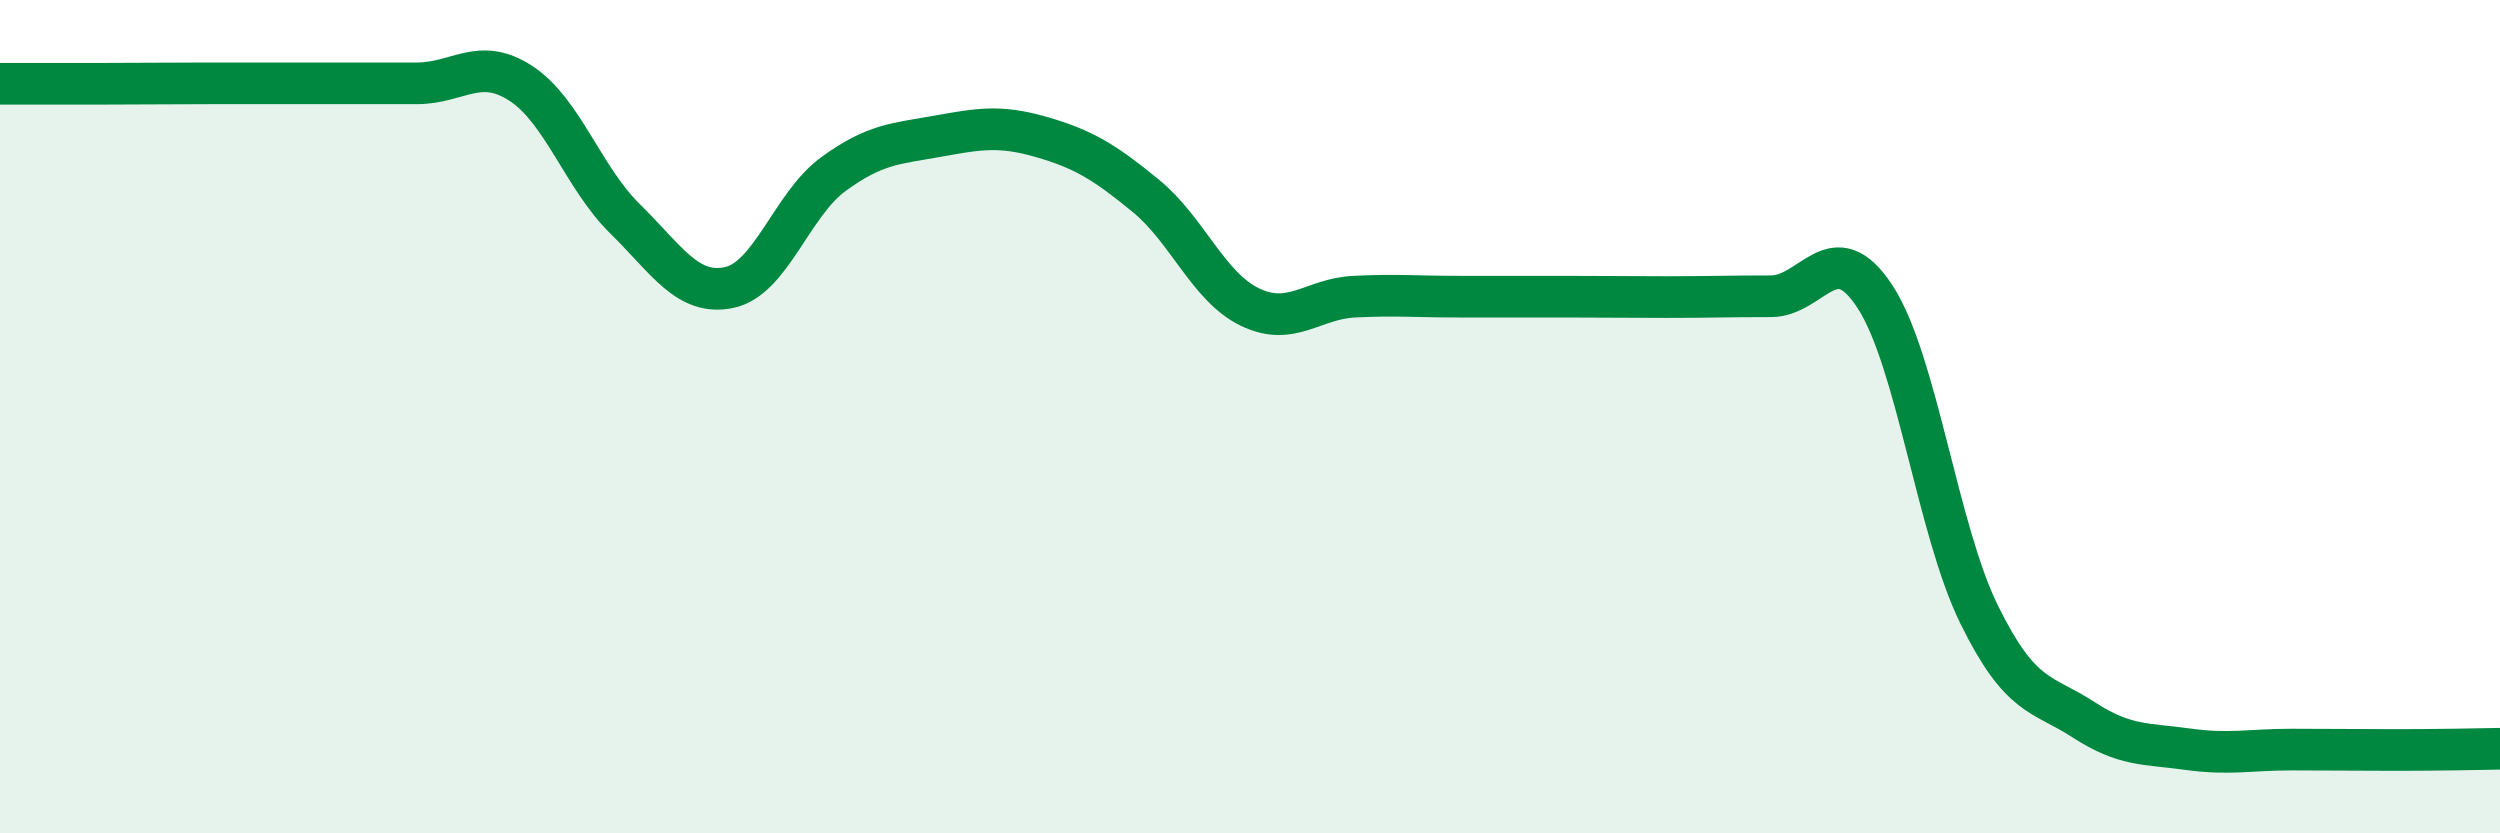
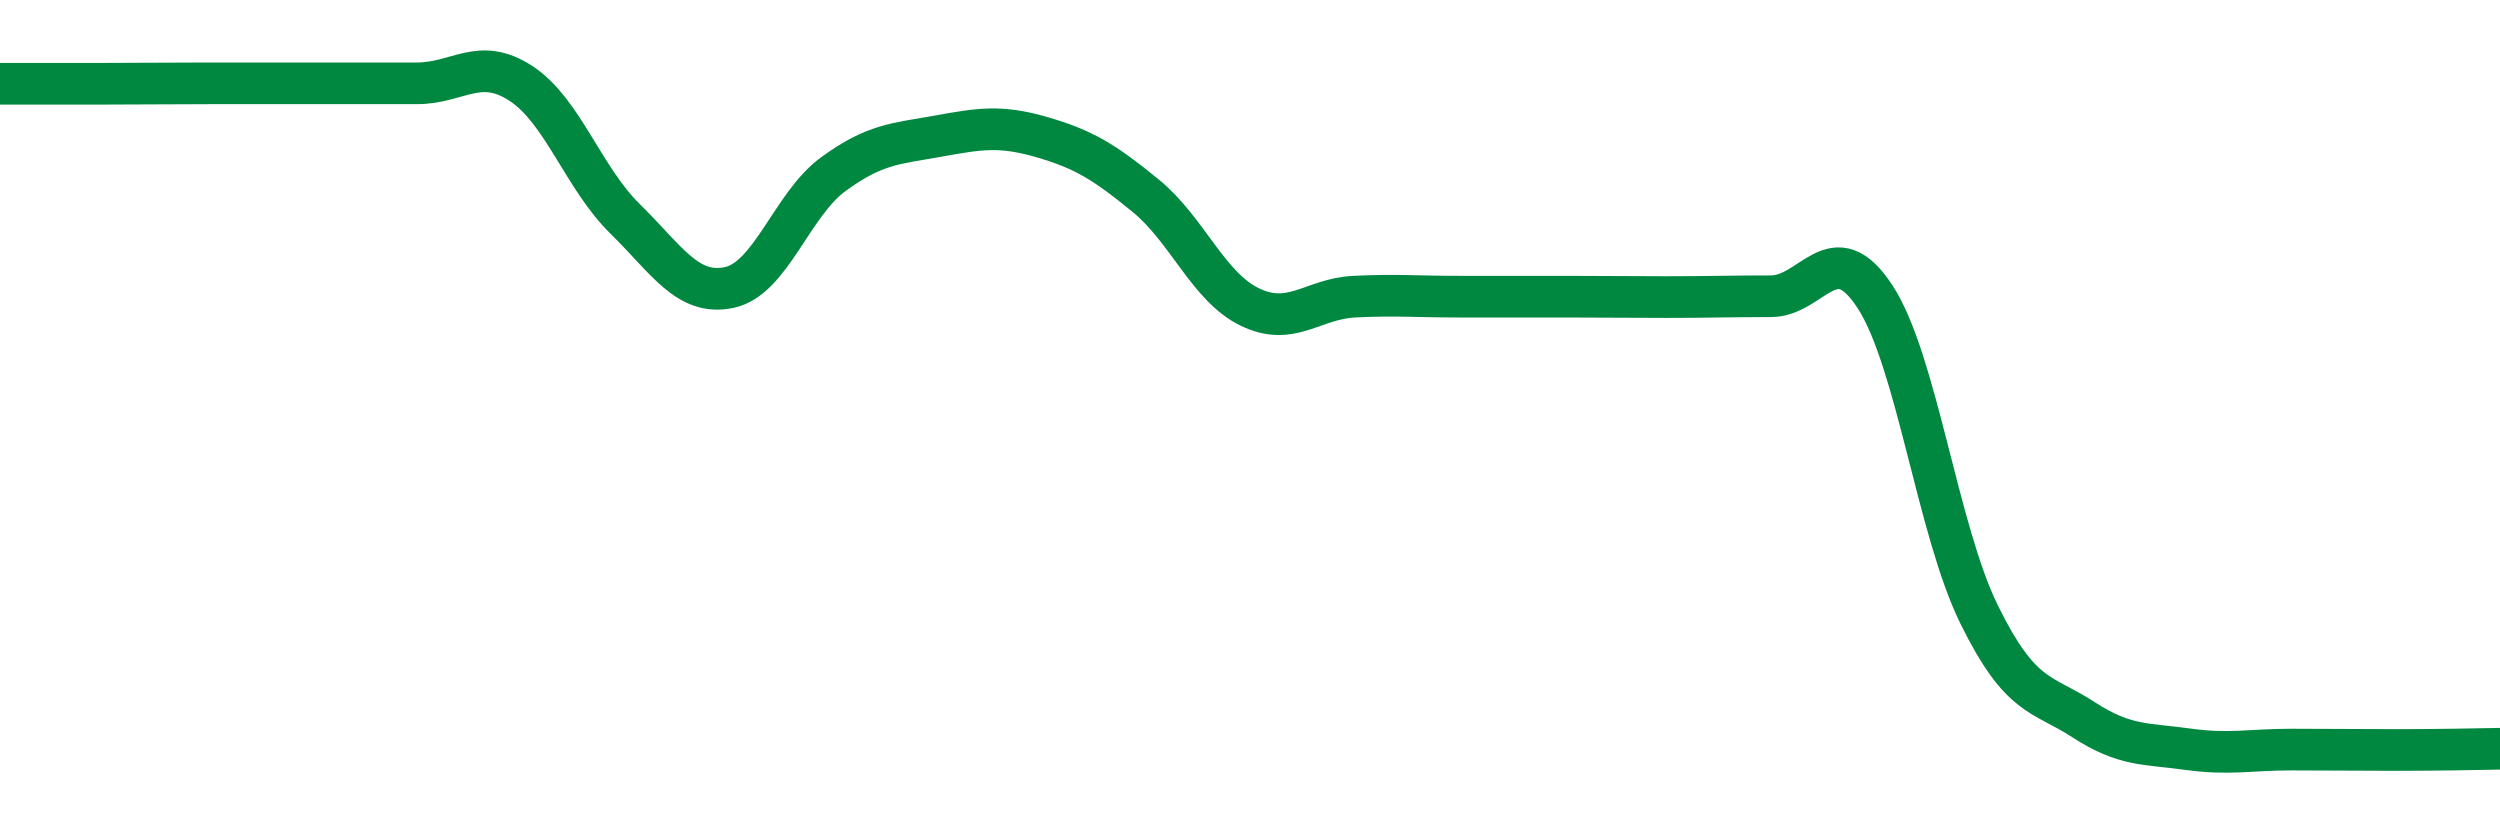
<svg xmlns="http://www.w3.org/2000/svg" width="60" height="20" viewBox="0 0 60 20">
-   <path d="M 0,2.01 C 0.5,2.01 1.5,2.01 2.5,2.01 C 3.5,2.01 4,2 5,2 C 6,2 6.5,2 7.5,2 C 8.5,2 9,2 10,2 C 11,2 11.5,1.35 12.5,2 C 13.5,2.65 14,4.27 15,5.25 C 16,6.23 16.5,7.11 17.5,6.9 C 18.5,6.69 19,4.91 20,4.18 C 21,3.45 21.5,3.45 22.5,3.27 C 23.5,3.09 24,3 25,3.29 C 26,3.58 26.5,3.88 27.5,4.7 C 28.5,5.52 29,6.89 30,7.37 C 31,7.85 31.5,7.17 32.5,7.12 C 33.5,7.07 34,7.12 35,7.12 C 36,7.12 36.5,7.12 37.5,7.12 C 38.5,7.12 39,7.13 40,7.13 C 41,7.13 41.5,7.11 42.5,7.11 C 43.5,7.11 44,5.59 45,7.12 C 46,8.65 46.5,12.72 47.5,14.75 C 48.5,16.78 49,16.62 50,17.27 C 51,17.92 51.5,17.84 52.5,17.98 C 53.5,18.12 54,17.99 55,17.99 C 56,17.99 56.5,18 57.5,18 C 58.5,18 59.5,17.98 60,17.97L60 20L0 20Z" fill="#008740" opacity="0.1" stroke-linecap="round" stroke-linejoin="round" />
  <path d="M 0,2.01 C 0.5,2.01 1.5,2.01 2.5,2.01 C 3.5,2.01 4,2 5,2 C 6,2 6.5,2 7.5,2 C 8.5,2 9,2 10,2 C 11,2 11.5,1.35 12.5,2 C 13.5,2.65 14,4.27 15,5.25 C 16,6.23 16.5,7.11 17.5,6.9 C 18.5,6.69 19,4.91 20,4.18 C 21,3.45 21.5,3.45 22.5,3.27 C 23.5,3.09 24,3 25,3.29 C 26,3.58 26.5,3.88 27.5,4.7 C 28.5,5.52 29,6.89 30,7.37 C 31,7.85 31.5,7.17 32.5,7.12 C 33.5,7.07 34,7.12 35,7.12 C 36,7.12 36.5,7.12 37.5,7.12 C 38.5,7.12 39,7.13 40,7.13 C 41,7.13 41.5,7.11 42.5,7.11 C 43.5,7.11 44,5.59 45,7.12 C 46,8.65 46.5,12.72 47.5,14.75 C 48.5,16.78 49,16.62 50,17.27 C 51,17.92 51.5,17.84 52.5,17.98 C 53.5,18.12 54,17.99 55,17.99 C 56,17.99 56.5,18 57.5,18 C 58.5,18 59.5,17.98 60,17.97" stroke="#008740" stroke-width="1" fill="none" stroke-linecap="round" stroke-linejoin="round" />
</svg>